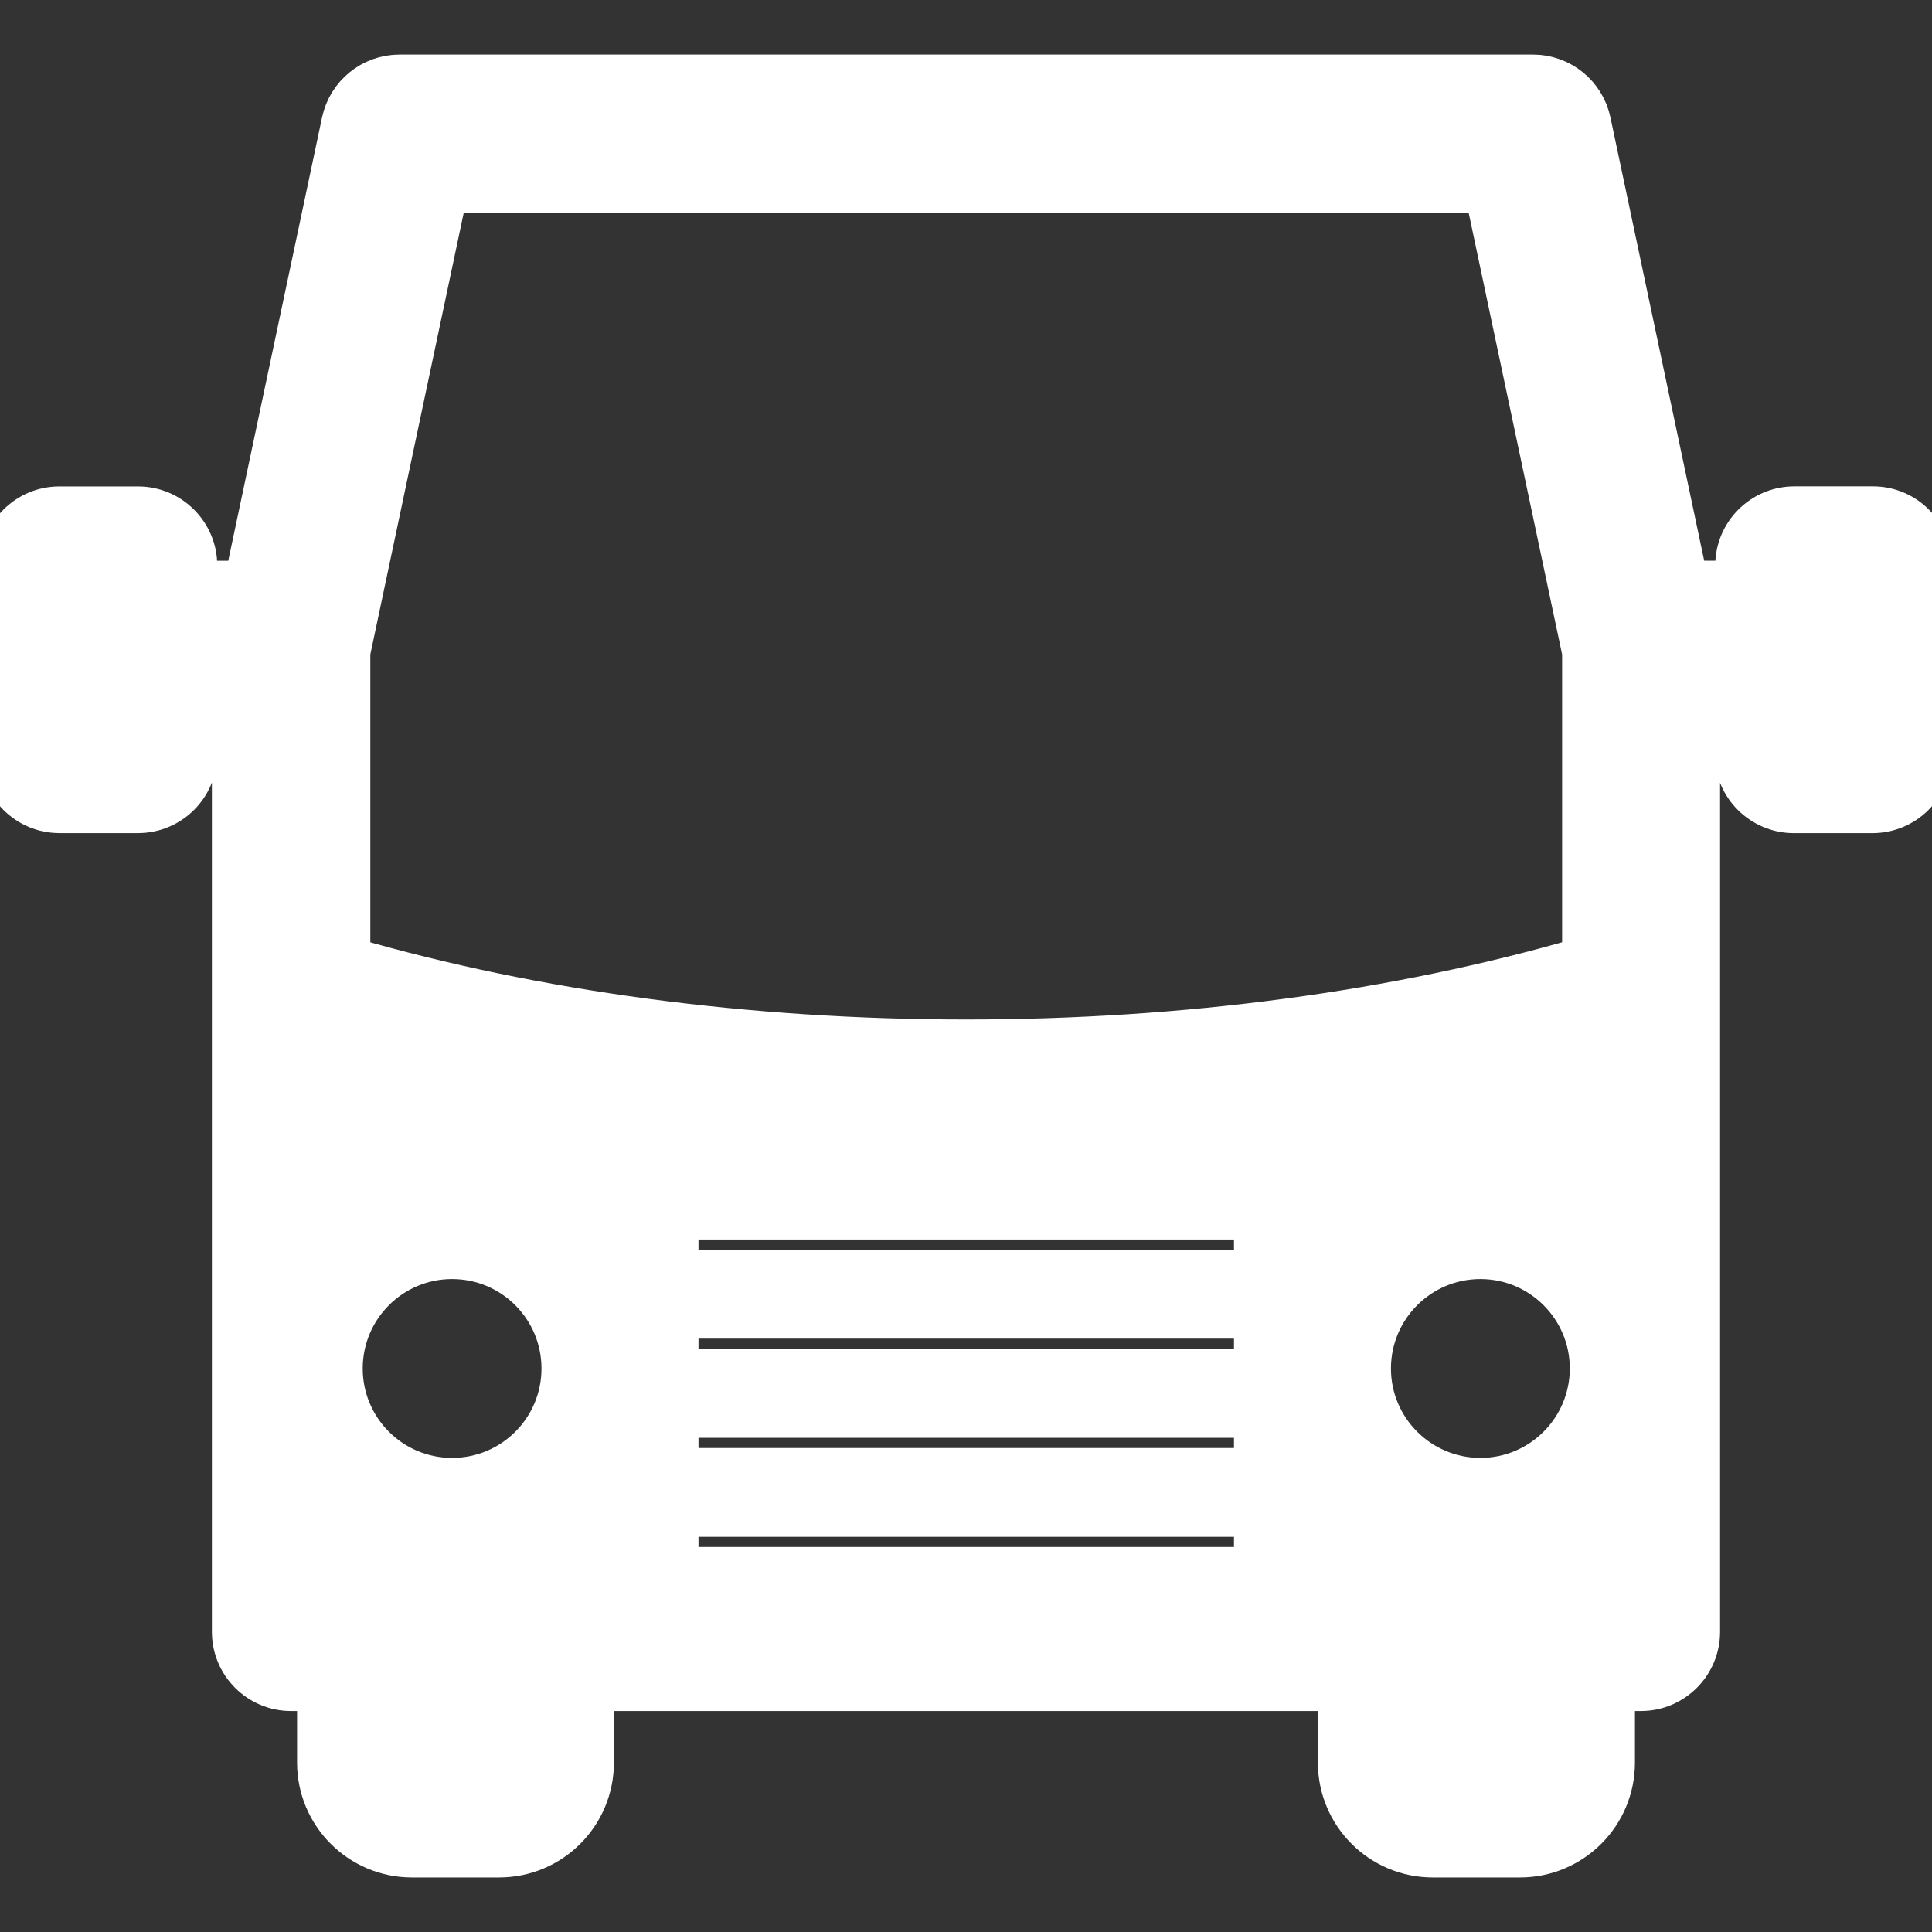
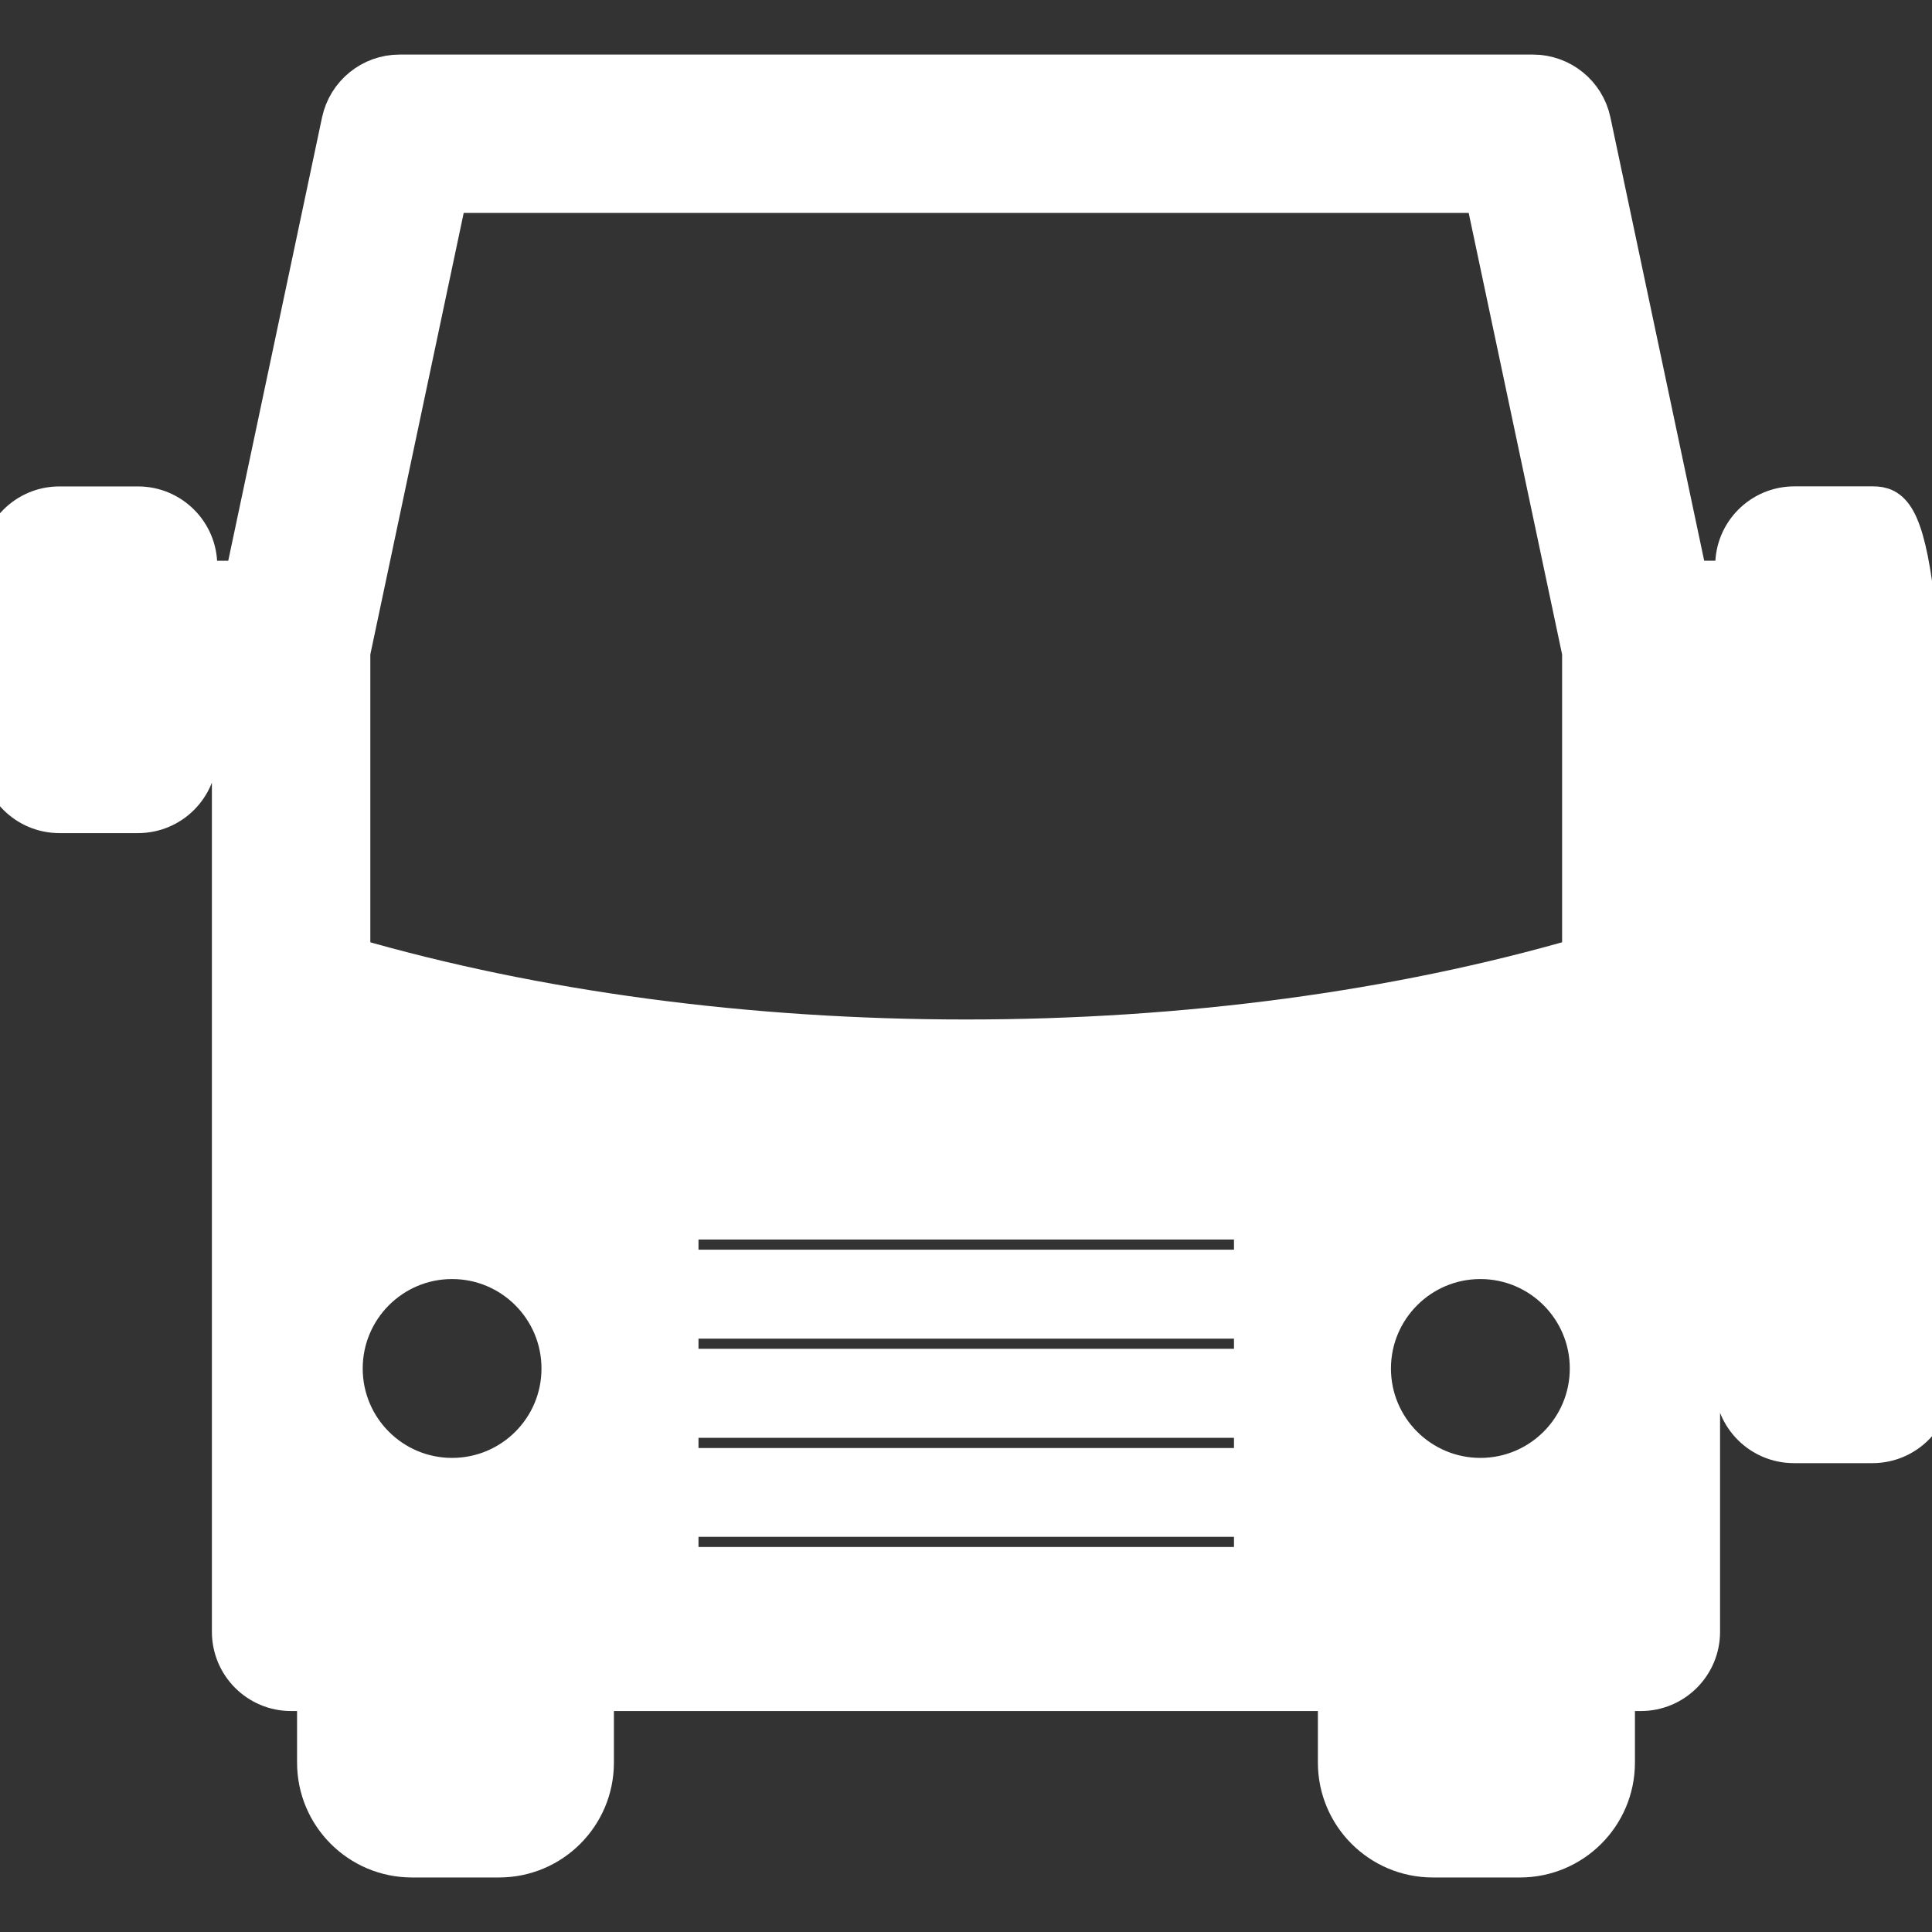
<svg xmlns="http://www.w3.org/2000/svg" fill="#ffffff" version="1.1" id="Capa_1" width="800px" height="800px" viewBox="0 0 48.999 48.999" xml:space="preserve" stroke="#ffffff">
  <rect x="0" y="0" width="48.999" height="48.999" fill="#333333" stroke="none" />
  <g id="SVGRepo_bgCarrier" stroke-width="0" />
  <g id="SVGRepo_tracerCarrier" stroke-linecap="round" stroke-linejoin="round" />
  <g id="SVGRepo_iconCarrier">
    <g>
-       <path d="M47.503,12.835h-1.994c-0.834,0-1.508,0.675-1.508,1.508v0.377h-1.185L40.354,3.08c-0.147-0.697-0.762-1.196-1.476-1.196 H10.133c-0.713,0-1.327,0.499-1.476,1.196L6.194,14.722H5.01v-0.377c0-0.833-0.676-1.508-1.509-1.508H1.507 C0.674,12.836,0,13.512,0,14.344v4.777c0,0.833,0.673,1.508,1.507,1.508h1.994c0.833,0,1.509-0.675,1.509-1.508v-2.389h0.864v8.674 v15.979c0,0.833,0.674,1.51,1.508,1.51h0.652v1.807c0,1.333,1.081,2.414,2.413,2.414h2.209c1.335,0,2.414-1.081,2.414-2.414v-1.807 h18.854v1.807c0,1.333,1.082,2.414,2.414,2.414h2.212c1.333,0,2.415-1.081,2.415-2.414v-1.807h0.651 c0.832,0,1.508-0.677,1.508-1.51V25.407v-8.674h0.862v2.389c0,0.833,0.677,1.508,1.511,1.508h1.991 c0.835,0,1.511-0.675,1.511-1.508v-4.777C49.01,13.51,48.334,12.835,47.503,12.835z M11.465,37.475 c-1.526,0-2.766-1.238-2.766-2.767s1.239-2.769,2.766-2.769c1.53,0,2.768,1.24,2.768,2.769S12.996,37.475,11.465,37.475z M31.796,39.735H17.215v-1.258h14.581V39.735z M31.796,37.225H17.215v-1.26h14.581V37.225z M31.796,34.708H17.215V33.45h14.581 V34.708z M31.796,32.194H17.215v-1.258h14.581V32.194z M24.505,26.356c-5.572,0-10.937-0.724-15.613-2.08v-7.729l2.463-11.647 h26.299l2.464,11.646v7.729C35.441,25.633,30.076,26.356,24.505,26.356z M37.545,37.475c-1.525,0-2.768-1.238-2.768-2.767 s1.24-2.769,2.768-2.769c1.529,0,2.768,1.24,2.768,2.769C40.311,36.237,39.073,37.475,37.545,37.475z" />
+       <path d="M47.503,12.835h-1.994c-0.834,0-1.508,0.675-1.508,1.508v0.377h-1.185L40.354,3.08c-0.147-0.697-0.762-1.196-1.476-1.196 H10.133c-0.713,0-1.327,0.499-1.476,1.196L6.194,14.722H5.01v-0.377c0-0.833-0.676-1.508-1.509-1.508H1.507 C0.674,12.836,0,13.512,0,14.344v4.777c0,0.833,0.673,1.508,1.507,1.508h1.994c0.833,0,1.509-0.675,1.509-1.508v-2.389h0.864v8.674 v15.979c0,0.833,0.674,1.51,1.508,1.51h0.652v1.807c0,1.333,1.081,2.414,2.413,2.414h2.209c1.335,0,2.414-1.081,2.414-2.414v-1.807 h18.854v1.807c0,1.333,1.082,2.414,2.414,2.414h2.212c1.333,0,2.415-1.081,2.415-2.414v-1.807h0.651 c0.832,0,1.508-0.677,1.508-1.51v-8.674h0.862v2.389c0,0.833,0.677,1.508,1.511,1.508h1.991 c0.835,0,1.511-0.675,1.511-1.508v-4.777C49.01,13.51,48.334,12.835,47.503,12.835z M11.465,37.475 c-1.526,0-2.766-1.238-2.766-2.767s1.239-2.769,2.766-2.769c1.53,0,2.768,1.24,2.768,2.769S12.996,37.475,11.465,37.475z M31.796,39.735H17.215v-1.258h14.581V39.735z M31.796,37.225H17.215v-1.26h14.581V37.225z M31.796,34.708H17.215V33.45h14.581 V34.708z M31.796,32.194H17.215v-1.258h14.581V32.194z M24.505,26.356c-5.572,0-10.937-0.724-15.613-2.08v-7.729l2.463-11.647 h26.299l2.464,11.646v7.729C35.441,25.633,30.076,26.356,24.505,26.356z M37.545,37.475c-1.525,0-2.768-1.238-2.768-2.767 s1.24-2.769,2.768-2.769c1.529,0,2.768,1.24,2.768,2.769C40.311,36.237,39.073,37.475,37.545,37.475z" />
    </g>
  </g>
</svg>